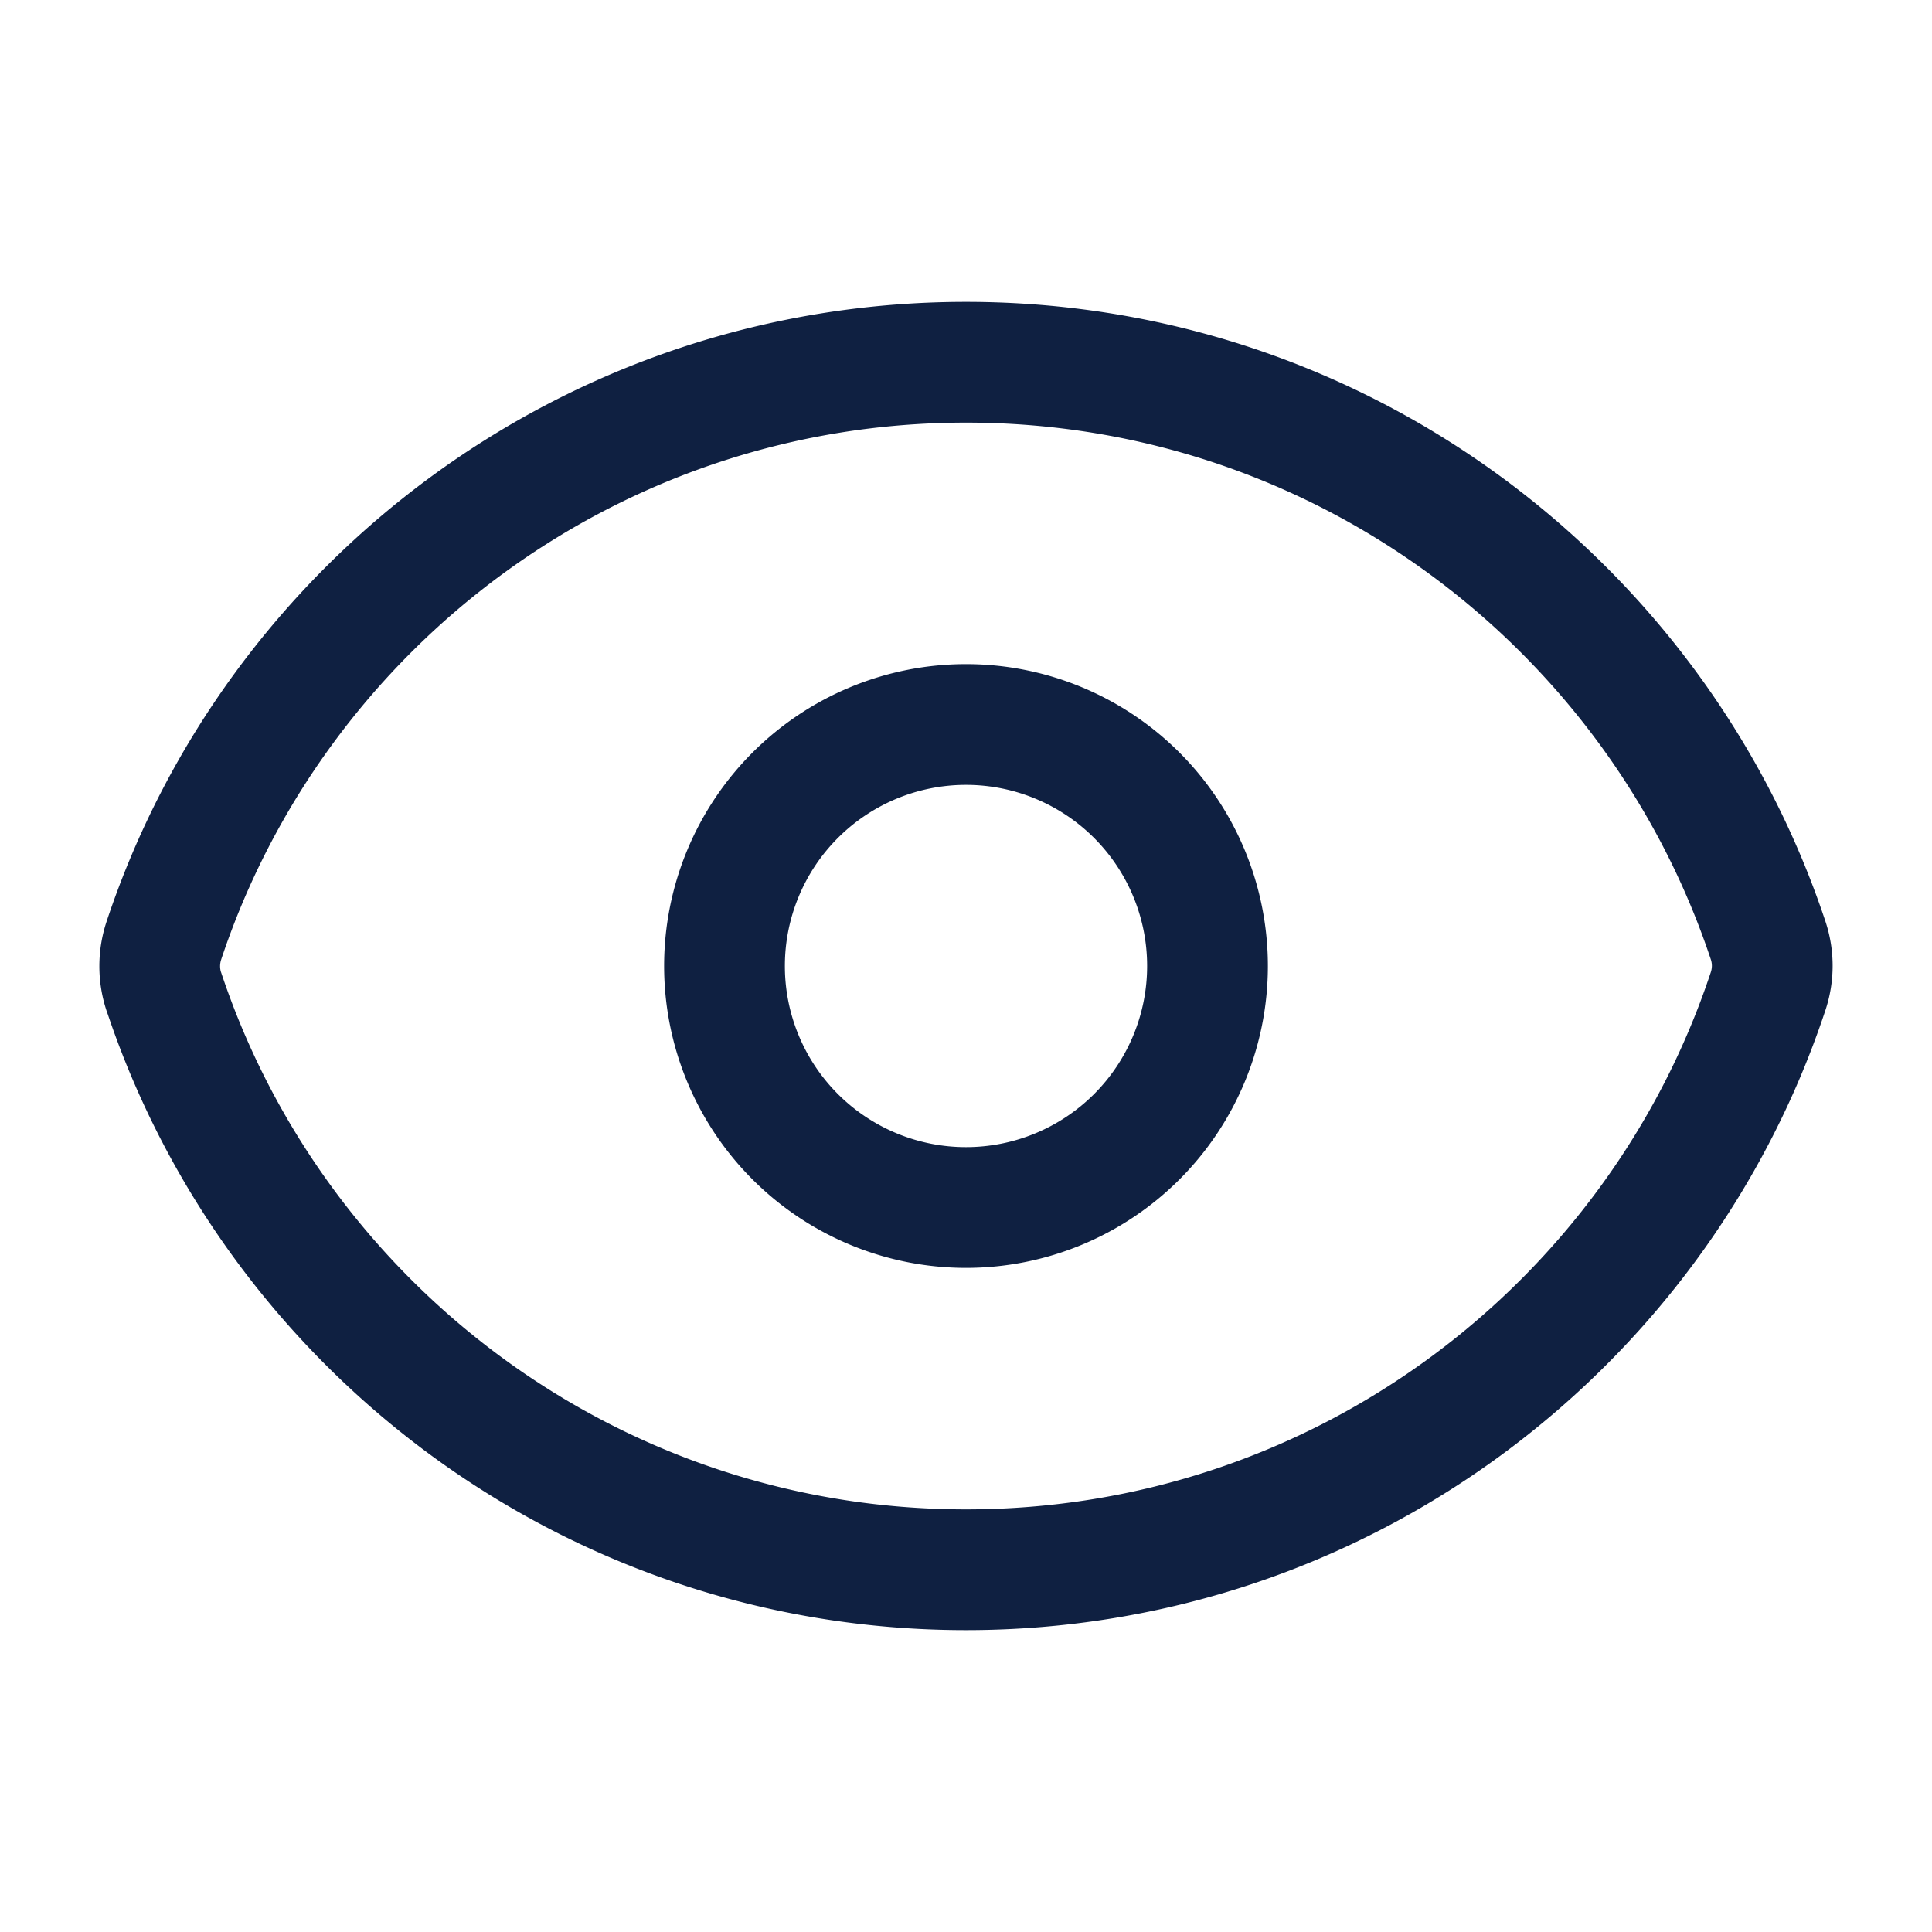
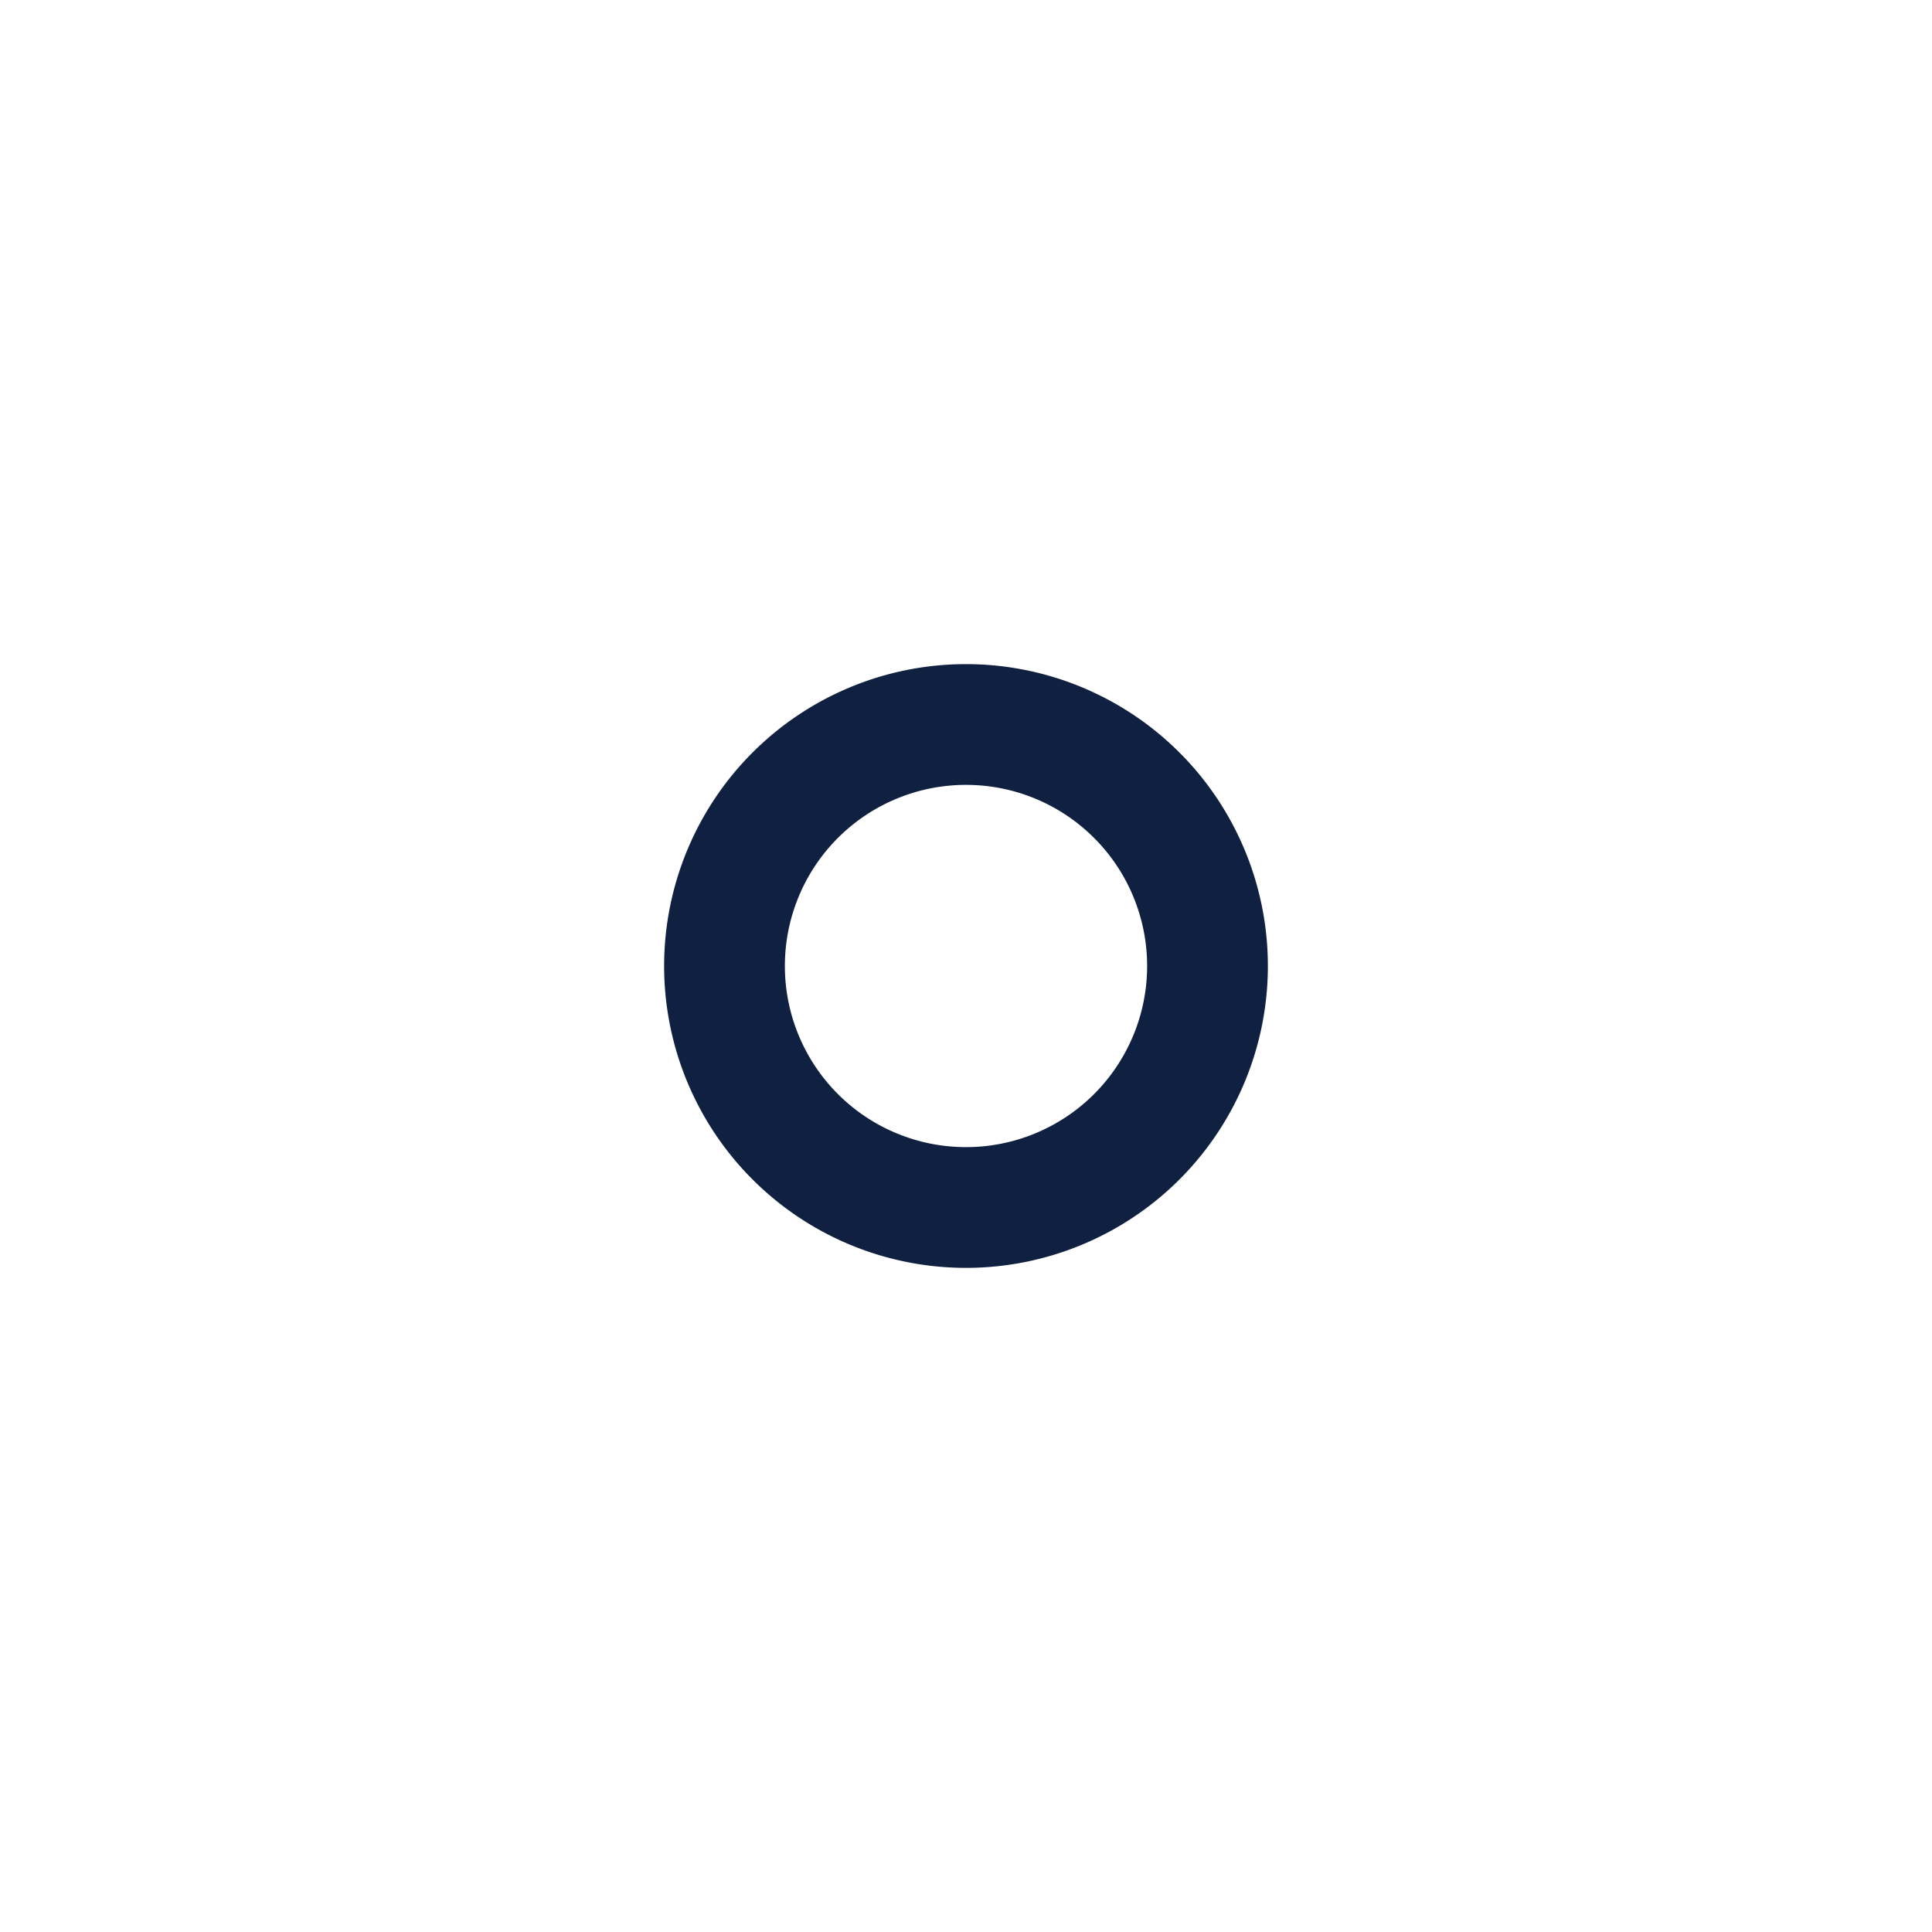
<svg xmlns="http://www.w3.org/2000/svg" fill="none" viewBox="0 0 24 24" stroke-width="1.5" stroke="#0F2041" class="w-6 h-6">
-   <path stroke-linecap="round" stroke-linejoin="round" d="M2.036 12.322a1.012 1.012 0 010-.639C3.423 7.51 7.36 4.5 12 4.5c4.638 0 8.573 3.007 9.963 7.178.07.207.07.431 0 .639C20.577 16.49 16.64 19.5 12 19.5c-4.638 0-8.573-3.007-9.963-7.178z" />
  <path stroke-linecap="round" stroke-linejoin="round" d="M15 12a3 3 0 11-6 0 3 3 0 016 0z" />
</svg>